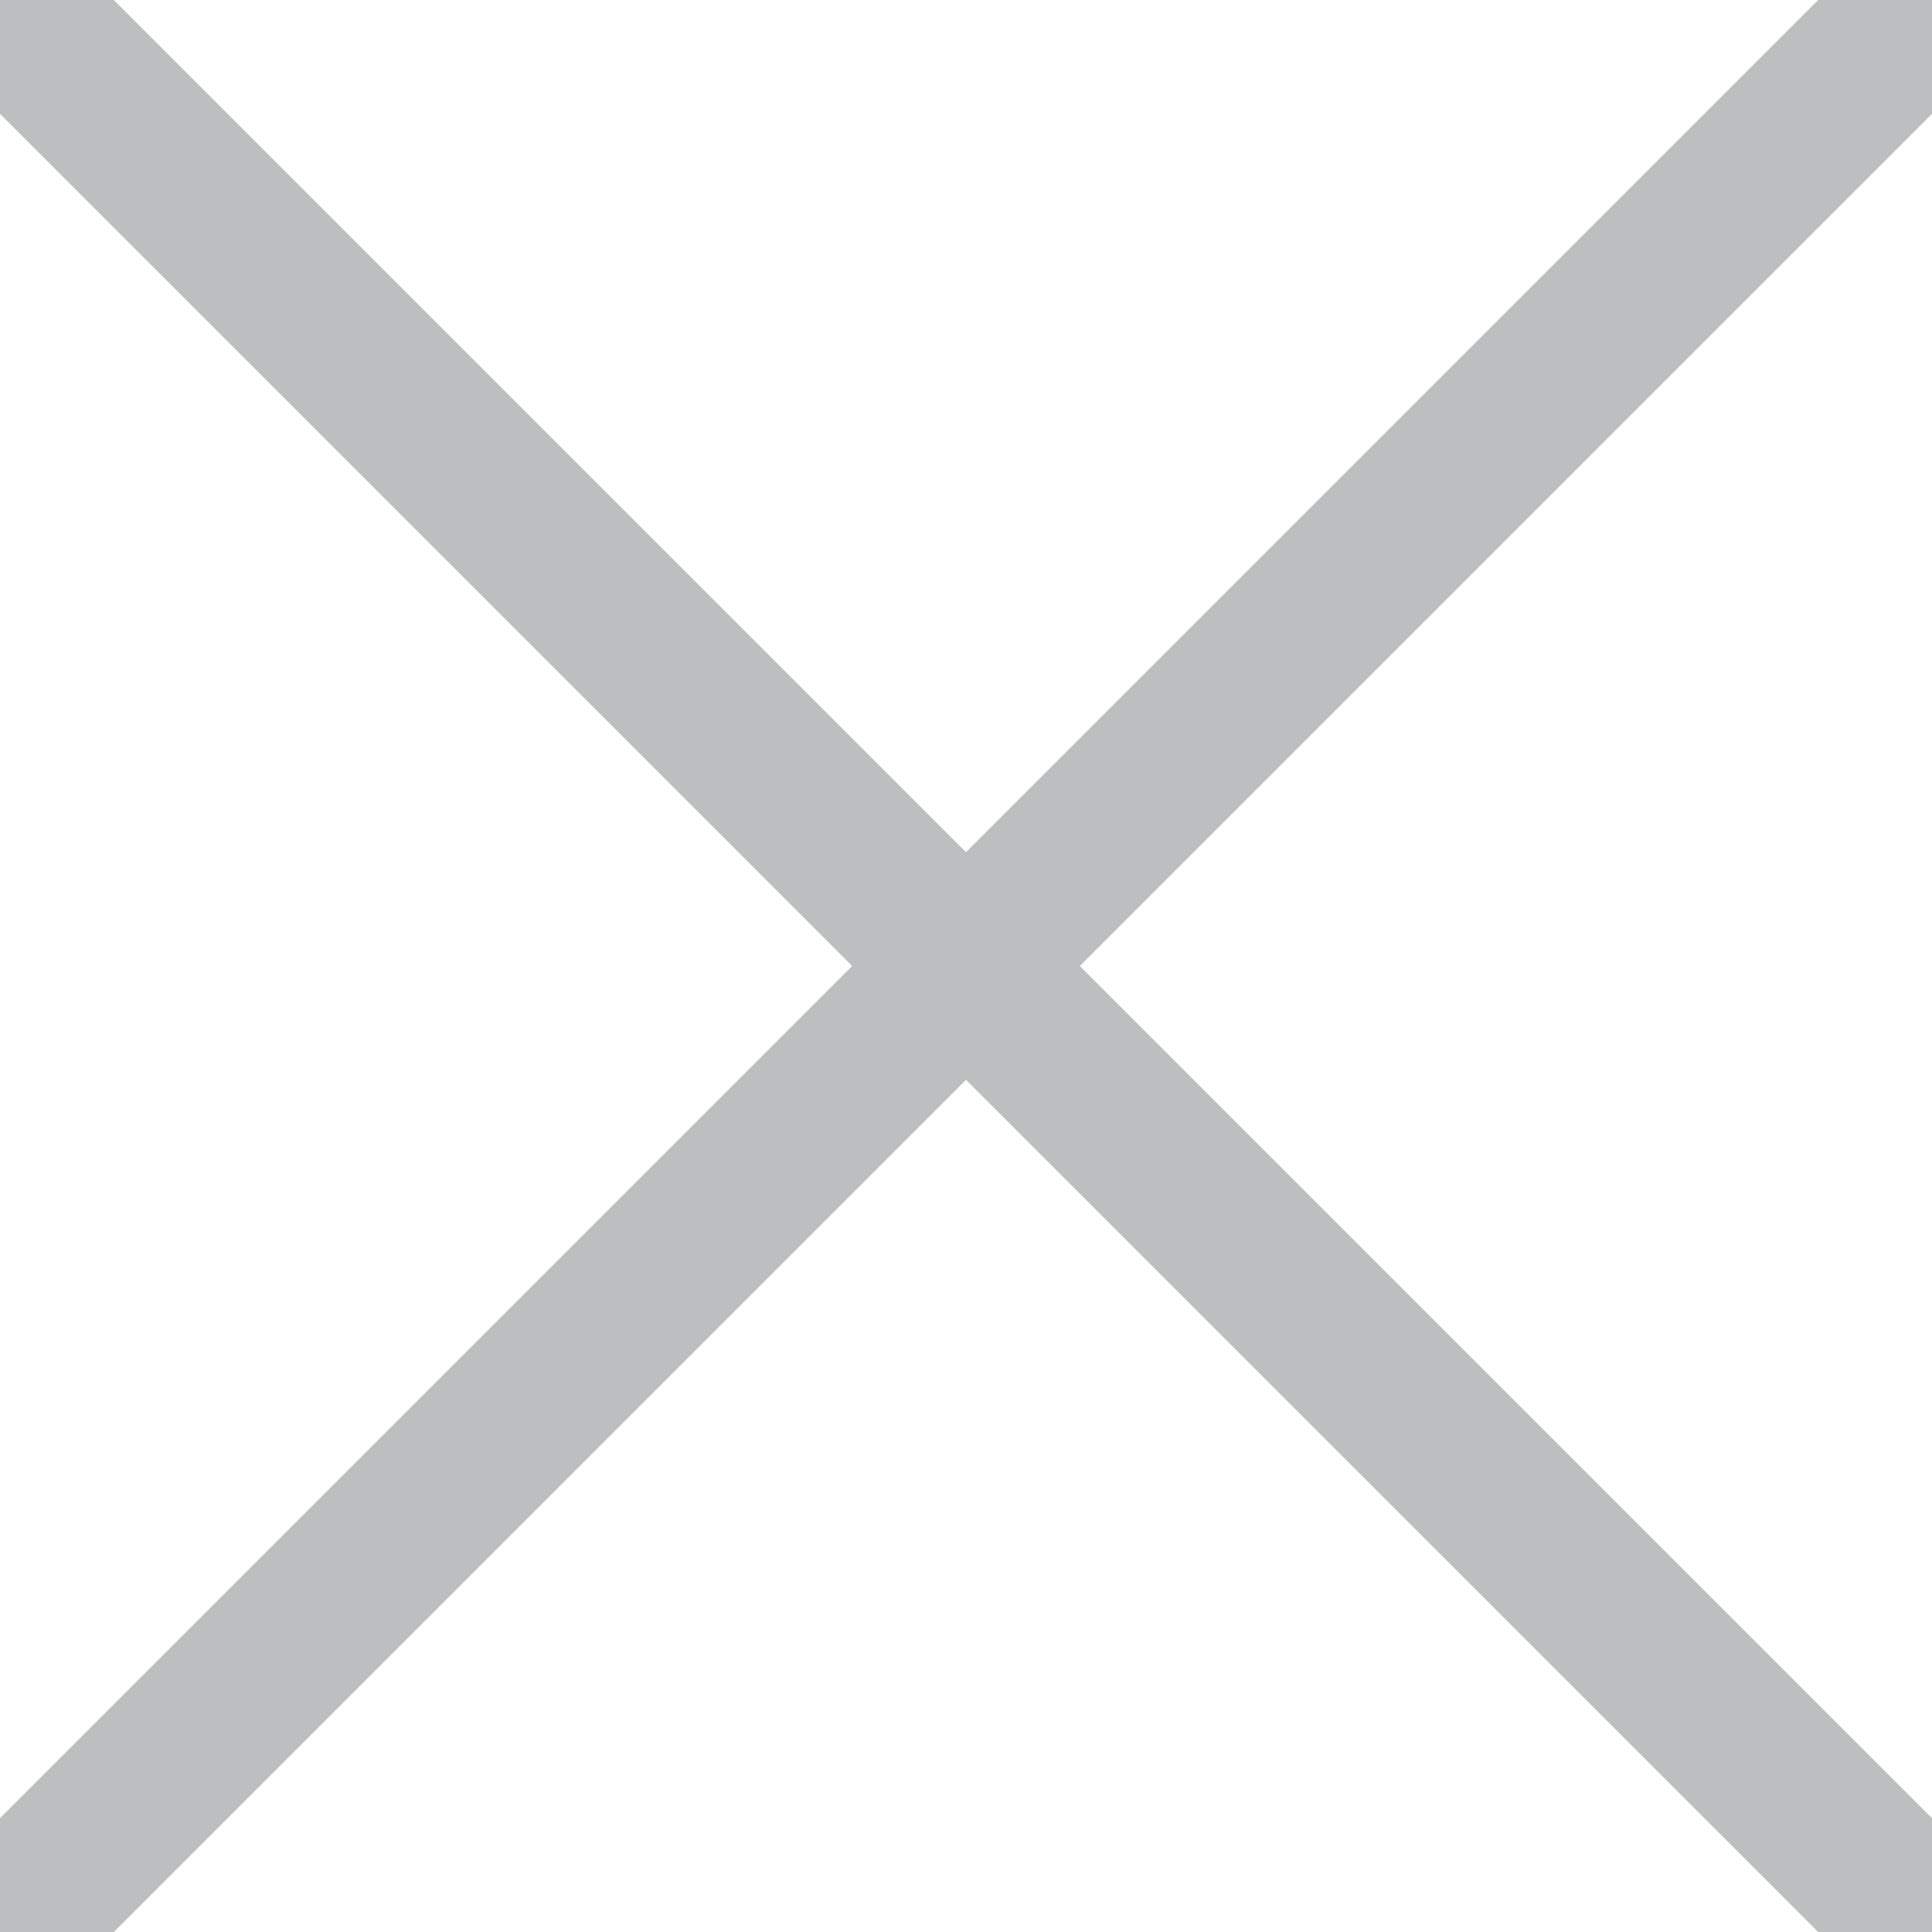
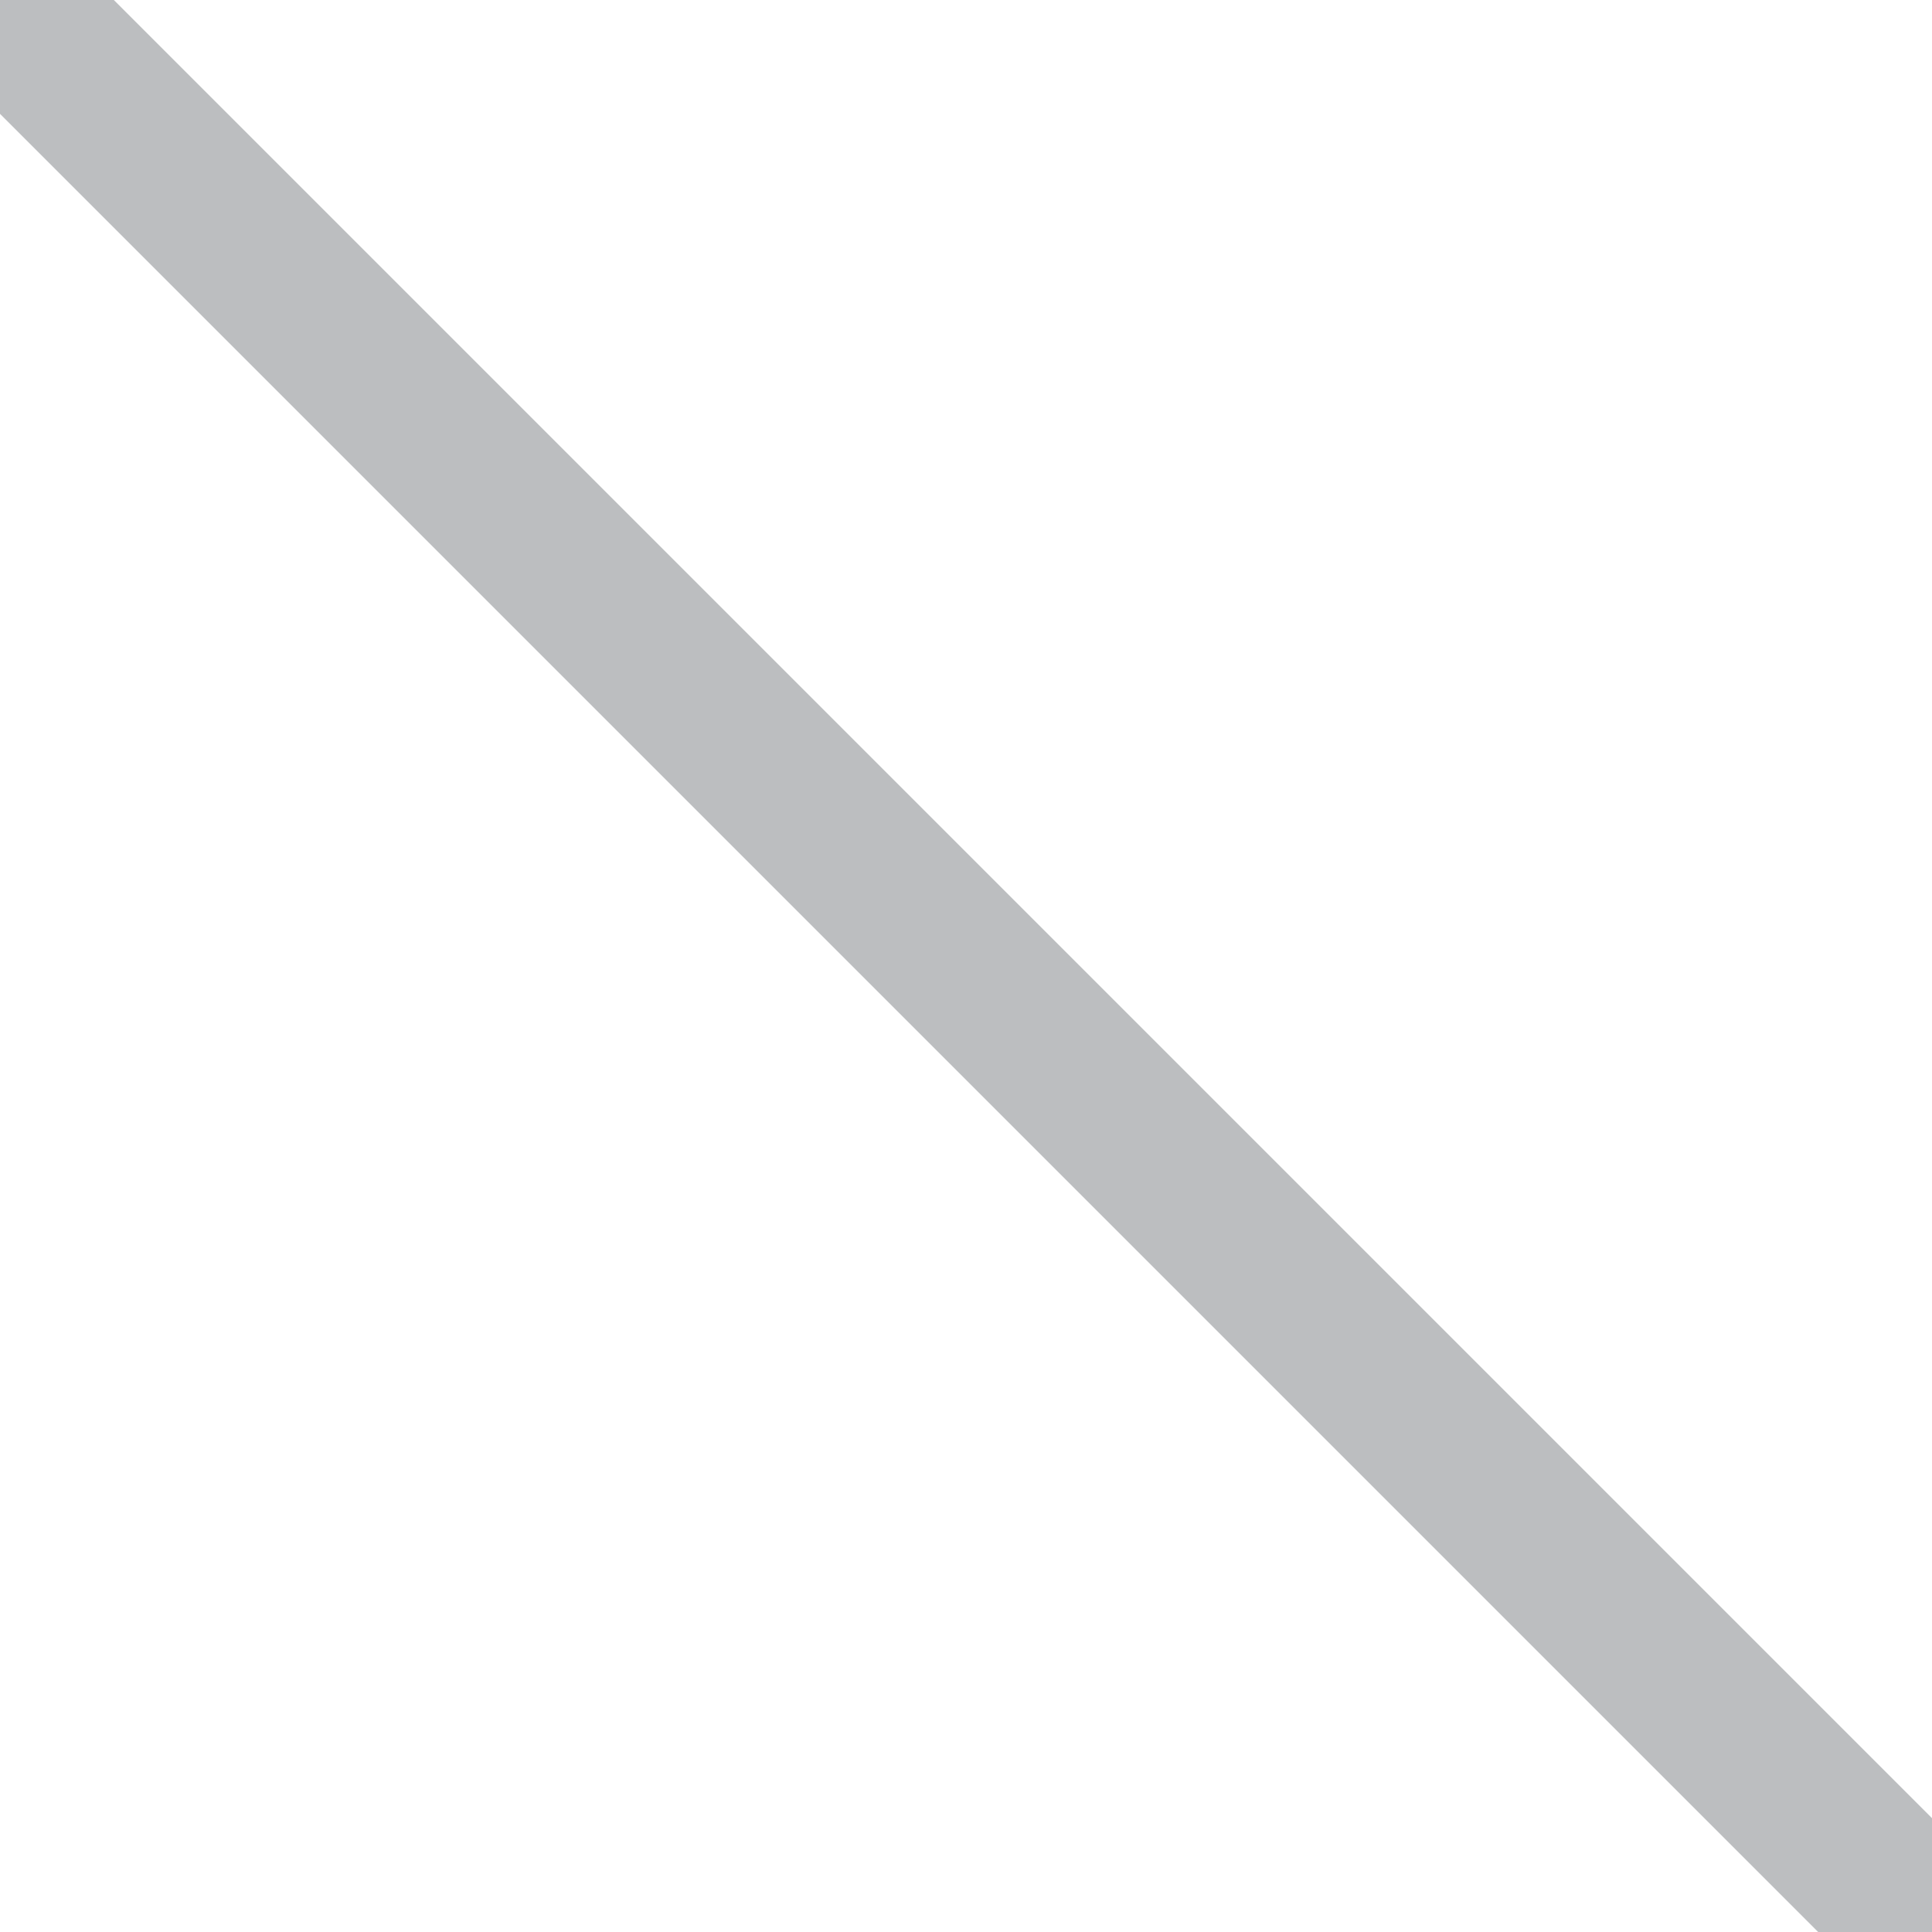
<svg xmlns="http://www.w3.org/2000/svg" version="1.1" id="Layer_1" x="0px" y="0px" viewBox="0 0 24 24" style="enable-background:new 0 0 24 24;" xml:space="preserve">
  <style type="text/css">
	.st0{fill:none;stroke:#BCBEC0;stroke-width:2;stroke-miterlimit:10;}
</style>
  <line class="st0" x1="0" y1="0" x2="24" y2="24" />
-   <line class="st0" x1="0" y1="24" x2="24" y2="0" />
</svg>